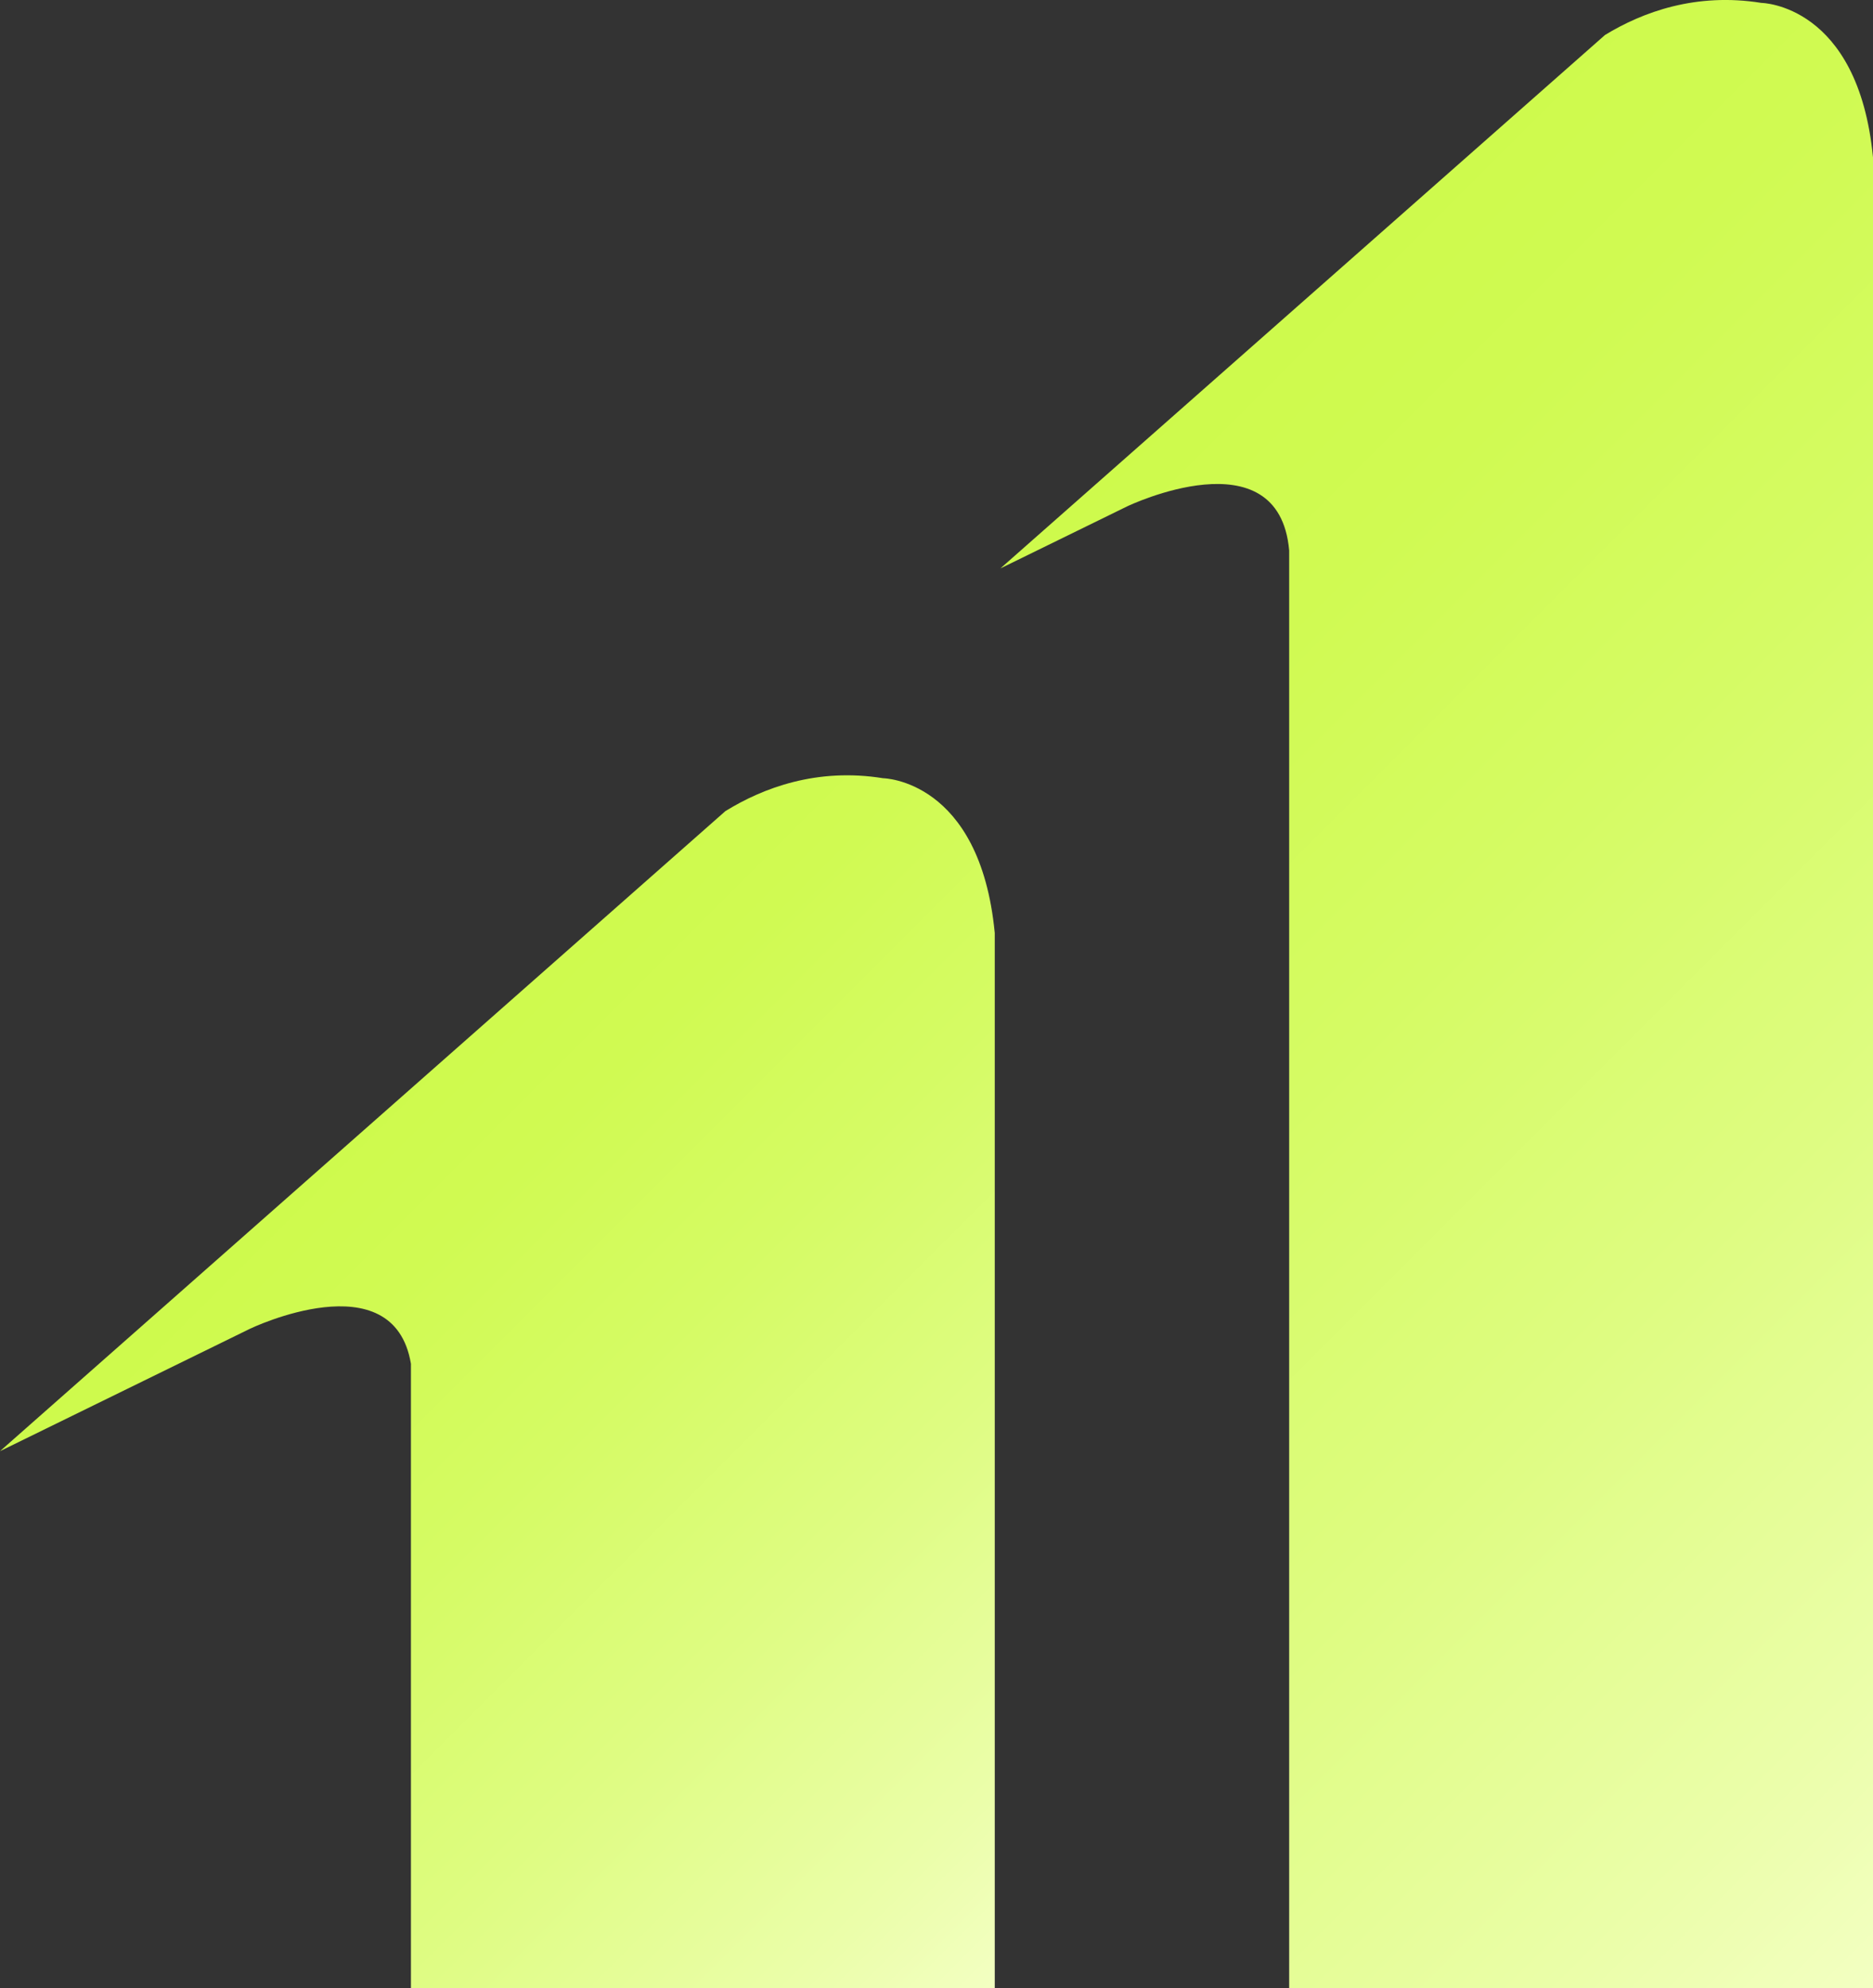
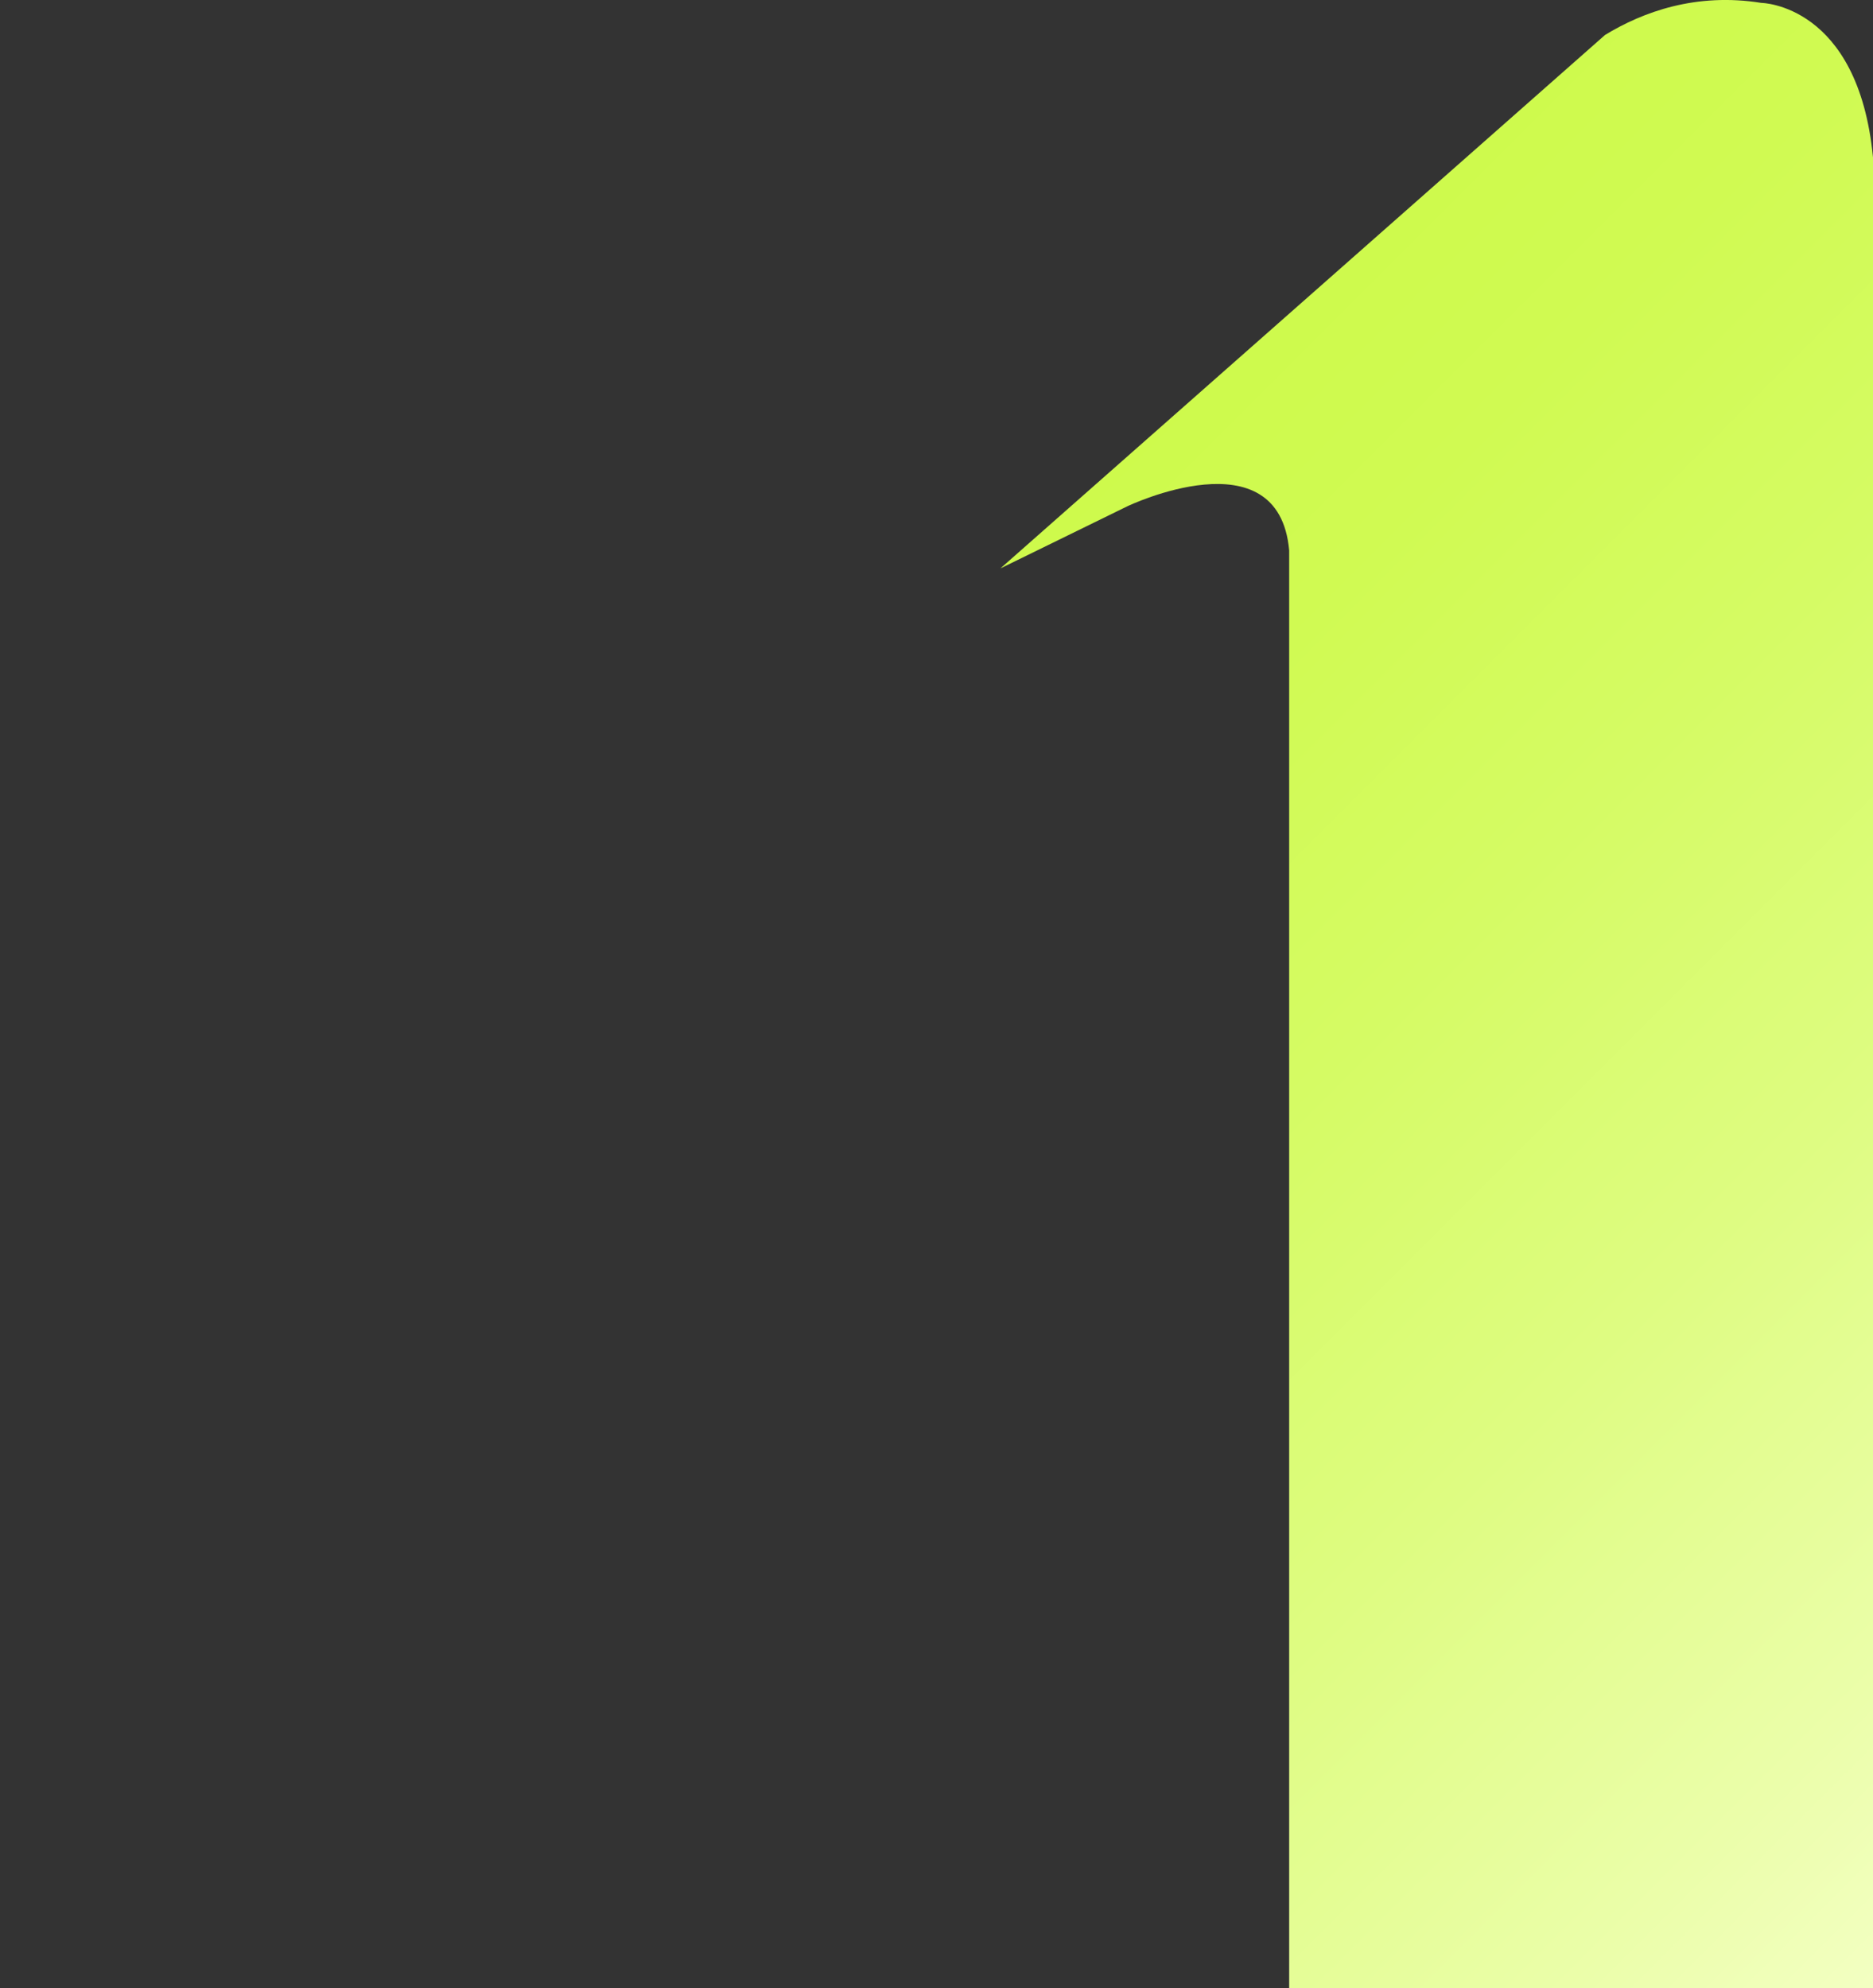
<svg xmlns="http://www.w3.org/2000/svg" xmlns:xlink="http://www.w3.org/1999/xlink" id="Layer_2" data-name="Layer 2" viewBox="0 0 608.71 646">
  <rect x="0" y="0" width="608.71" height="646" fill="#333333" stroke="none" />
  <defs>
    <style>
      .cls-1 {
        fill: url(#linear-gradient-2);
      }

      .cls-2 {
        fill: url(#linear-gradient);
      }
    </style>
    <linearGradient id="linear-gradient" x1="716.08" y1="538.63" x2="343.63" y2="166.18" gradientUnits="userSpaceOnUse">
      <stop offset="0" stop-color="#f3ffc2" />
      <stop offset=".13" stop-color="#ebfeaa" />
      <stop offset=".4" stop-color="#defc81" />
      <stop offset=".64" stop-color="#d5fb64" />
      <stop offset=".85" stop-color="#d0fa52" />
      <stop offset="1" stop-color="#cefa4c" />
    </linearGradient>
    <linearGradient id="linear-gradient-2" x1="367.68" y1="601.6" x2="118.8" y2="352.73" xlink:href="#linear-gradient" />
  </defs>
  <g id="Layer_1-2" data-name="Layer 1">
    <g>
      <path class="cls-2" d="M608.71,51.14v594.85h-189.74V178.84c-3.38-37.91-52.6-14.33-52.6-14.33l-41.25,20.19,93.85-82.78,102.62-90.53.02-.02c12.3-7.51,29.64-13.83,50.81-10.43,0,0,31.47.36,36.29,50.2Z" />
-       <path class="cls-1" d="M323.29,303.06v342.94h-189.74v-202.86c-5.62-33.76-52.23-11.42-52.23-11.42L0,471.53l133.55-117.82,102.18-90.14c12.32-7.61,29.83-14.16,51.26-10.7,0,0,31.47.36,36.29,50.2Z" />
    </g>
  </g>
</svg>